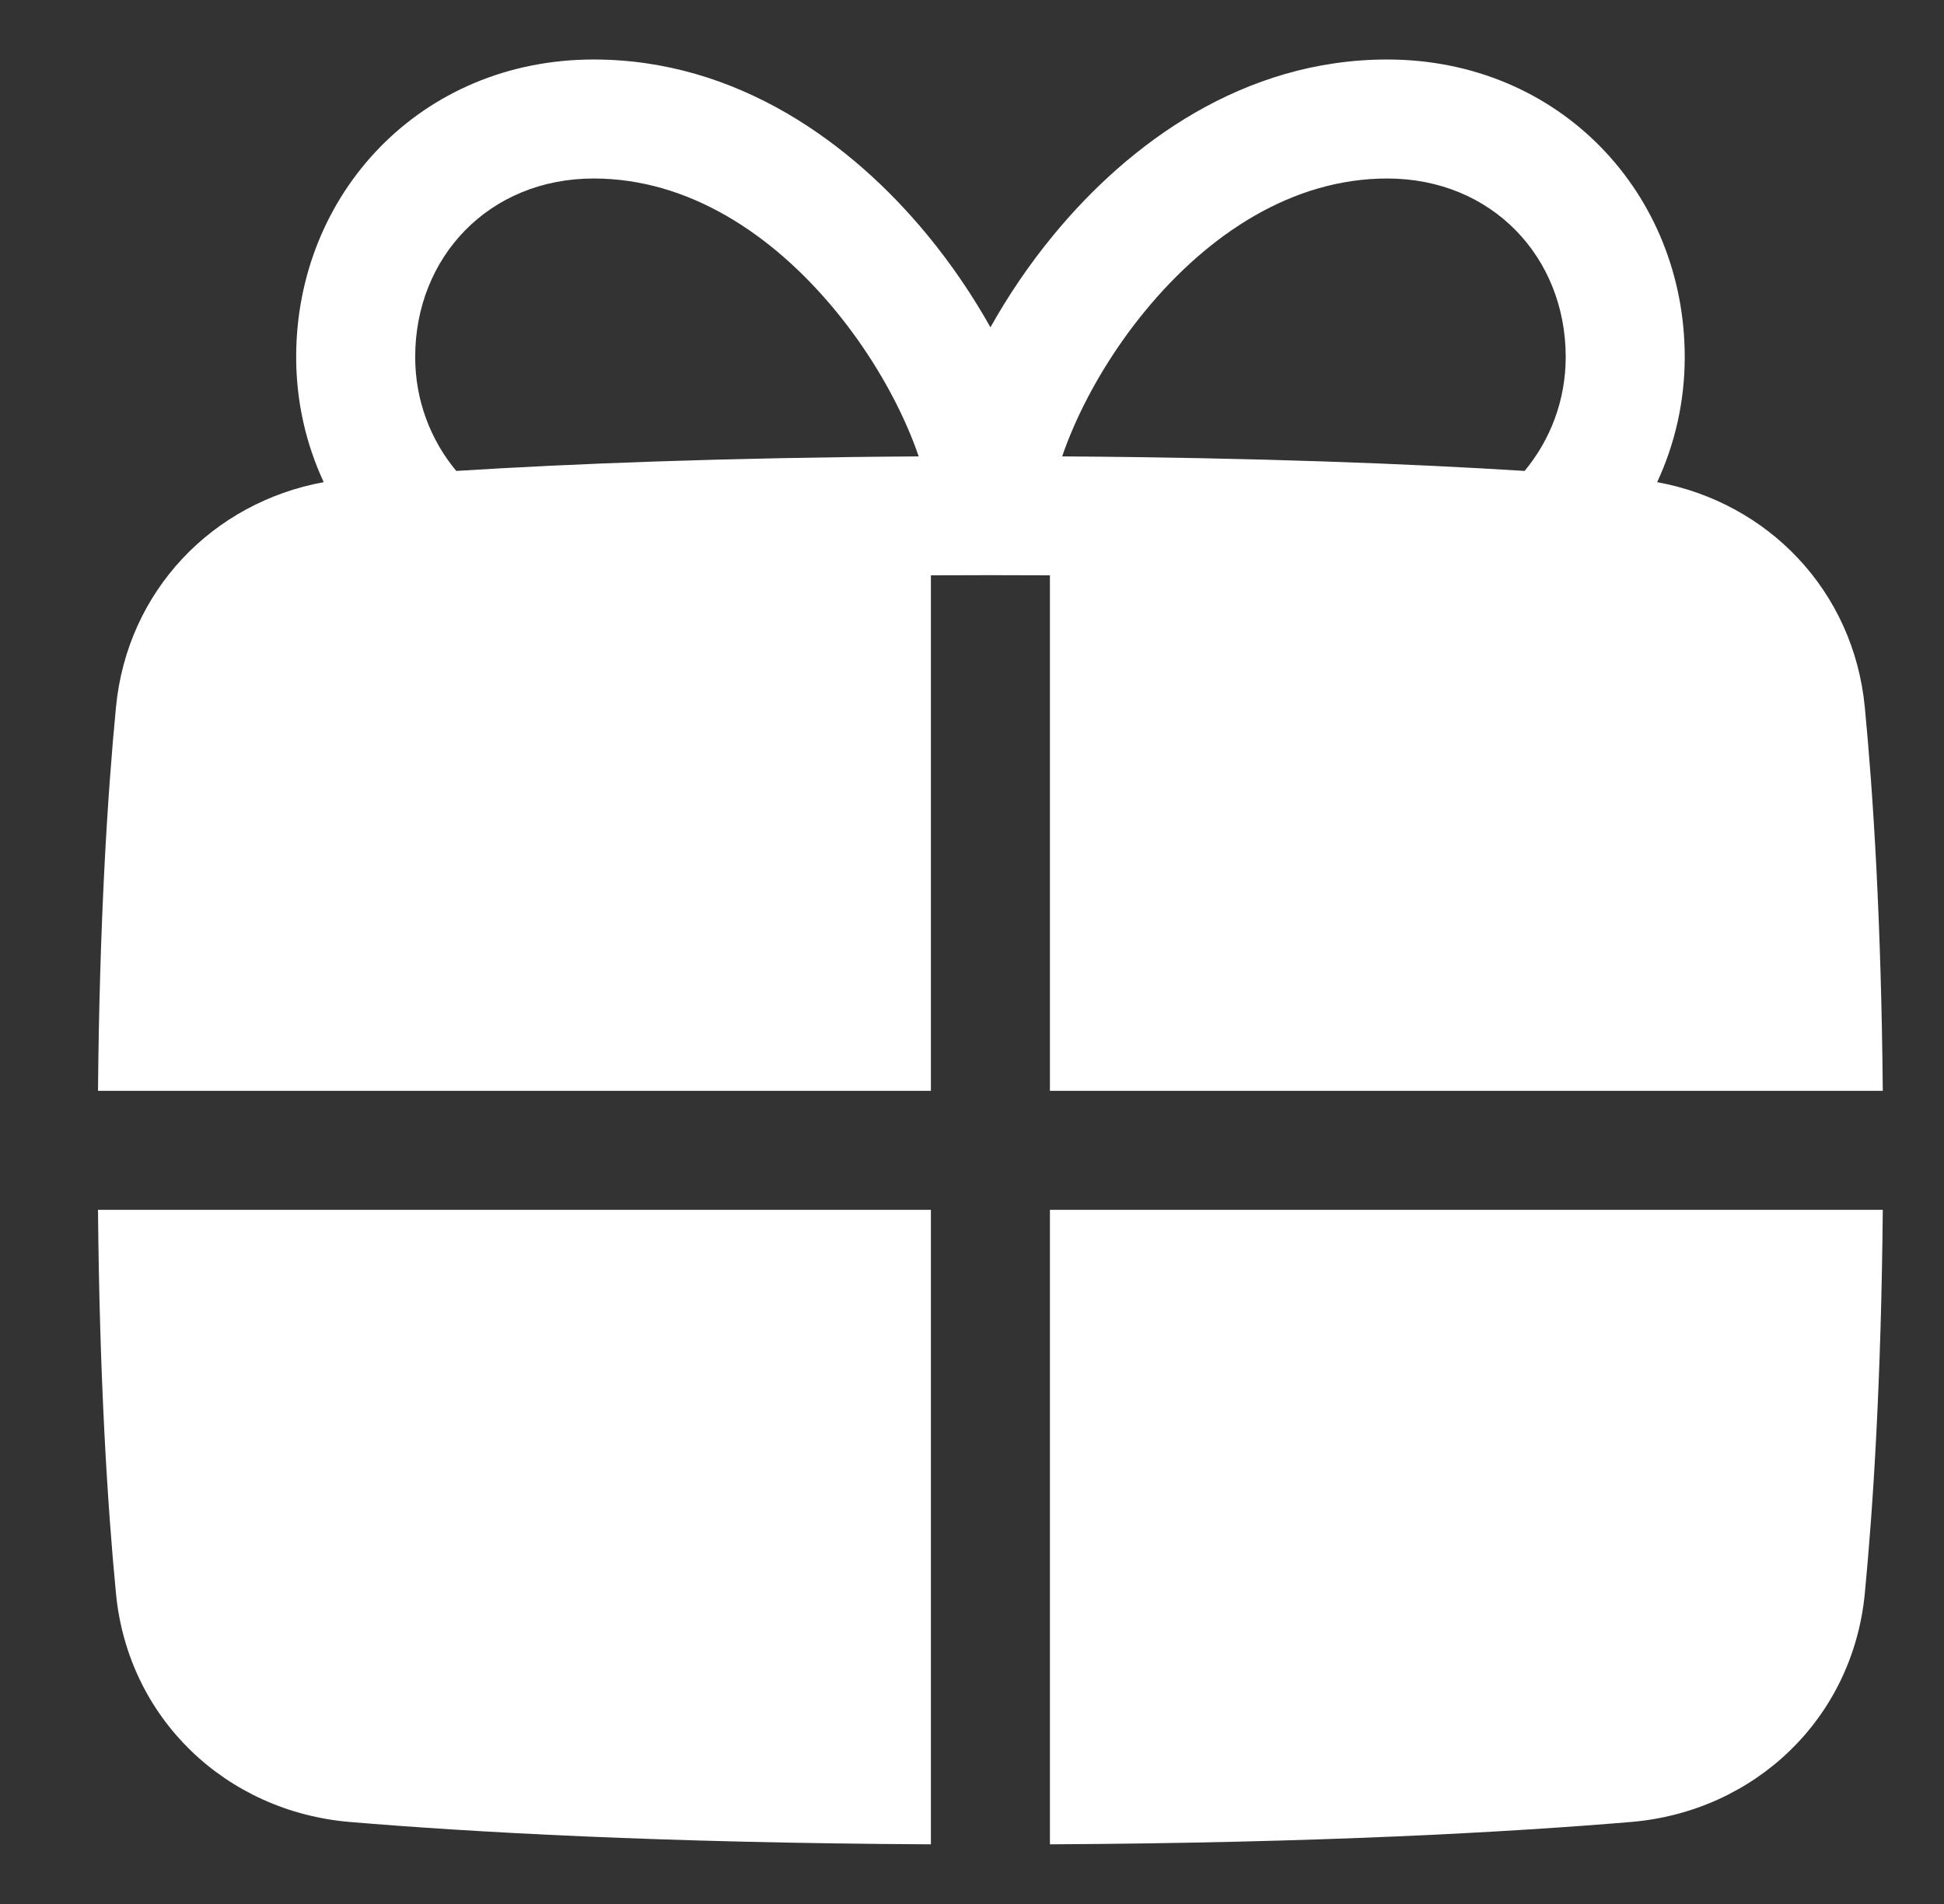
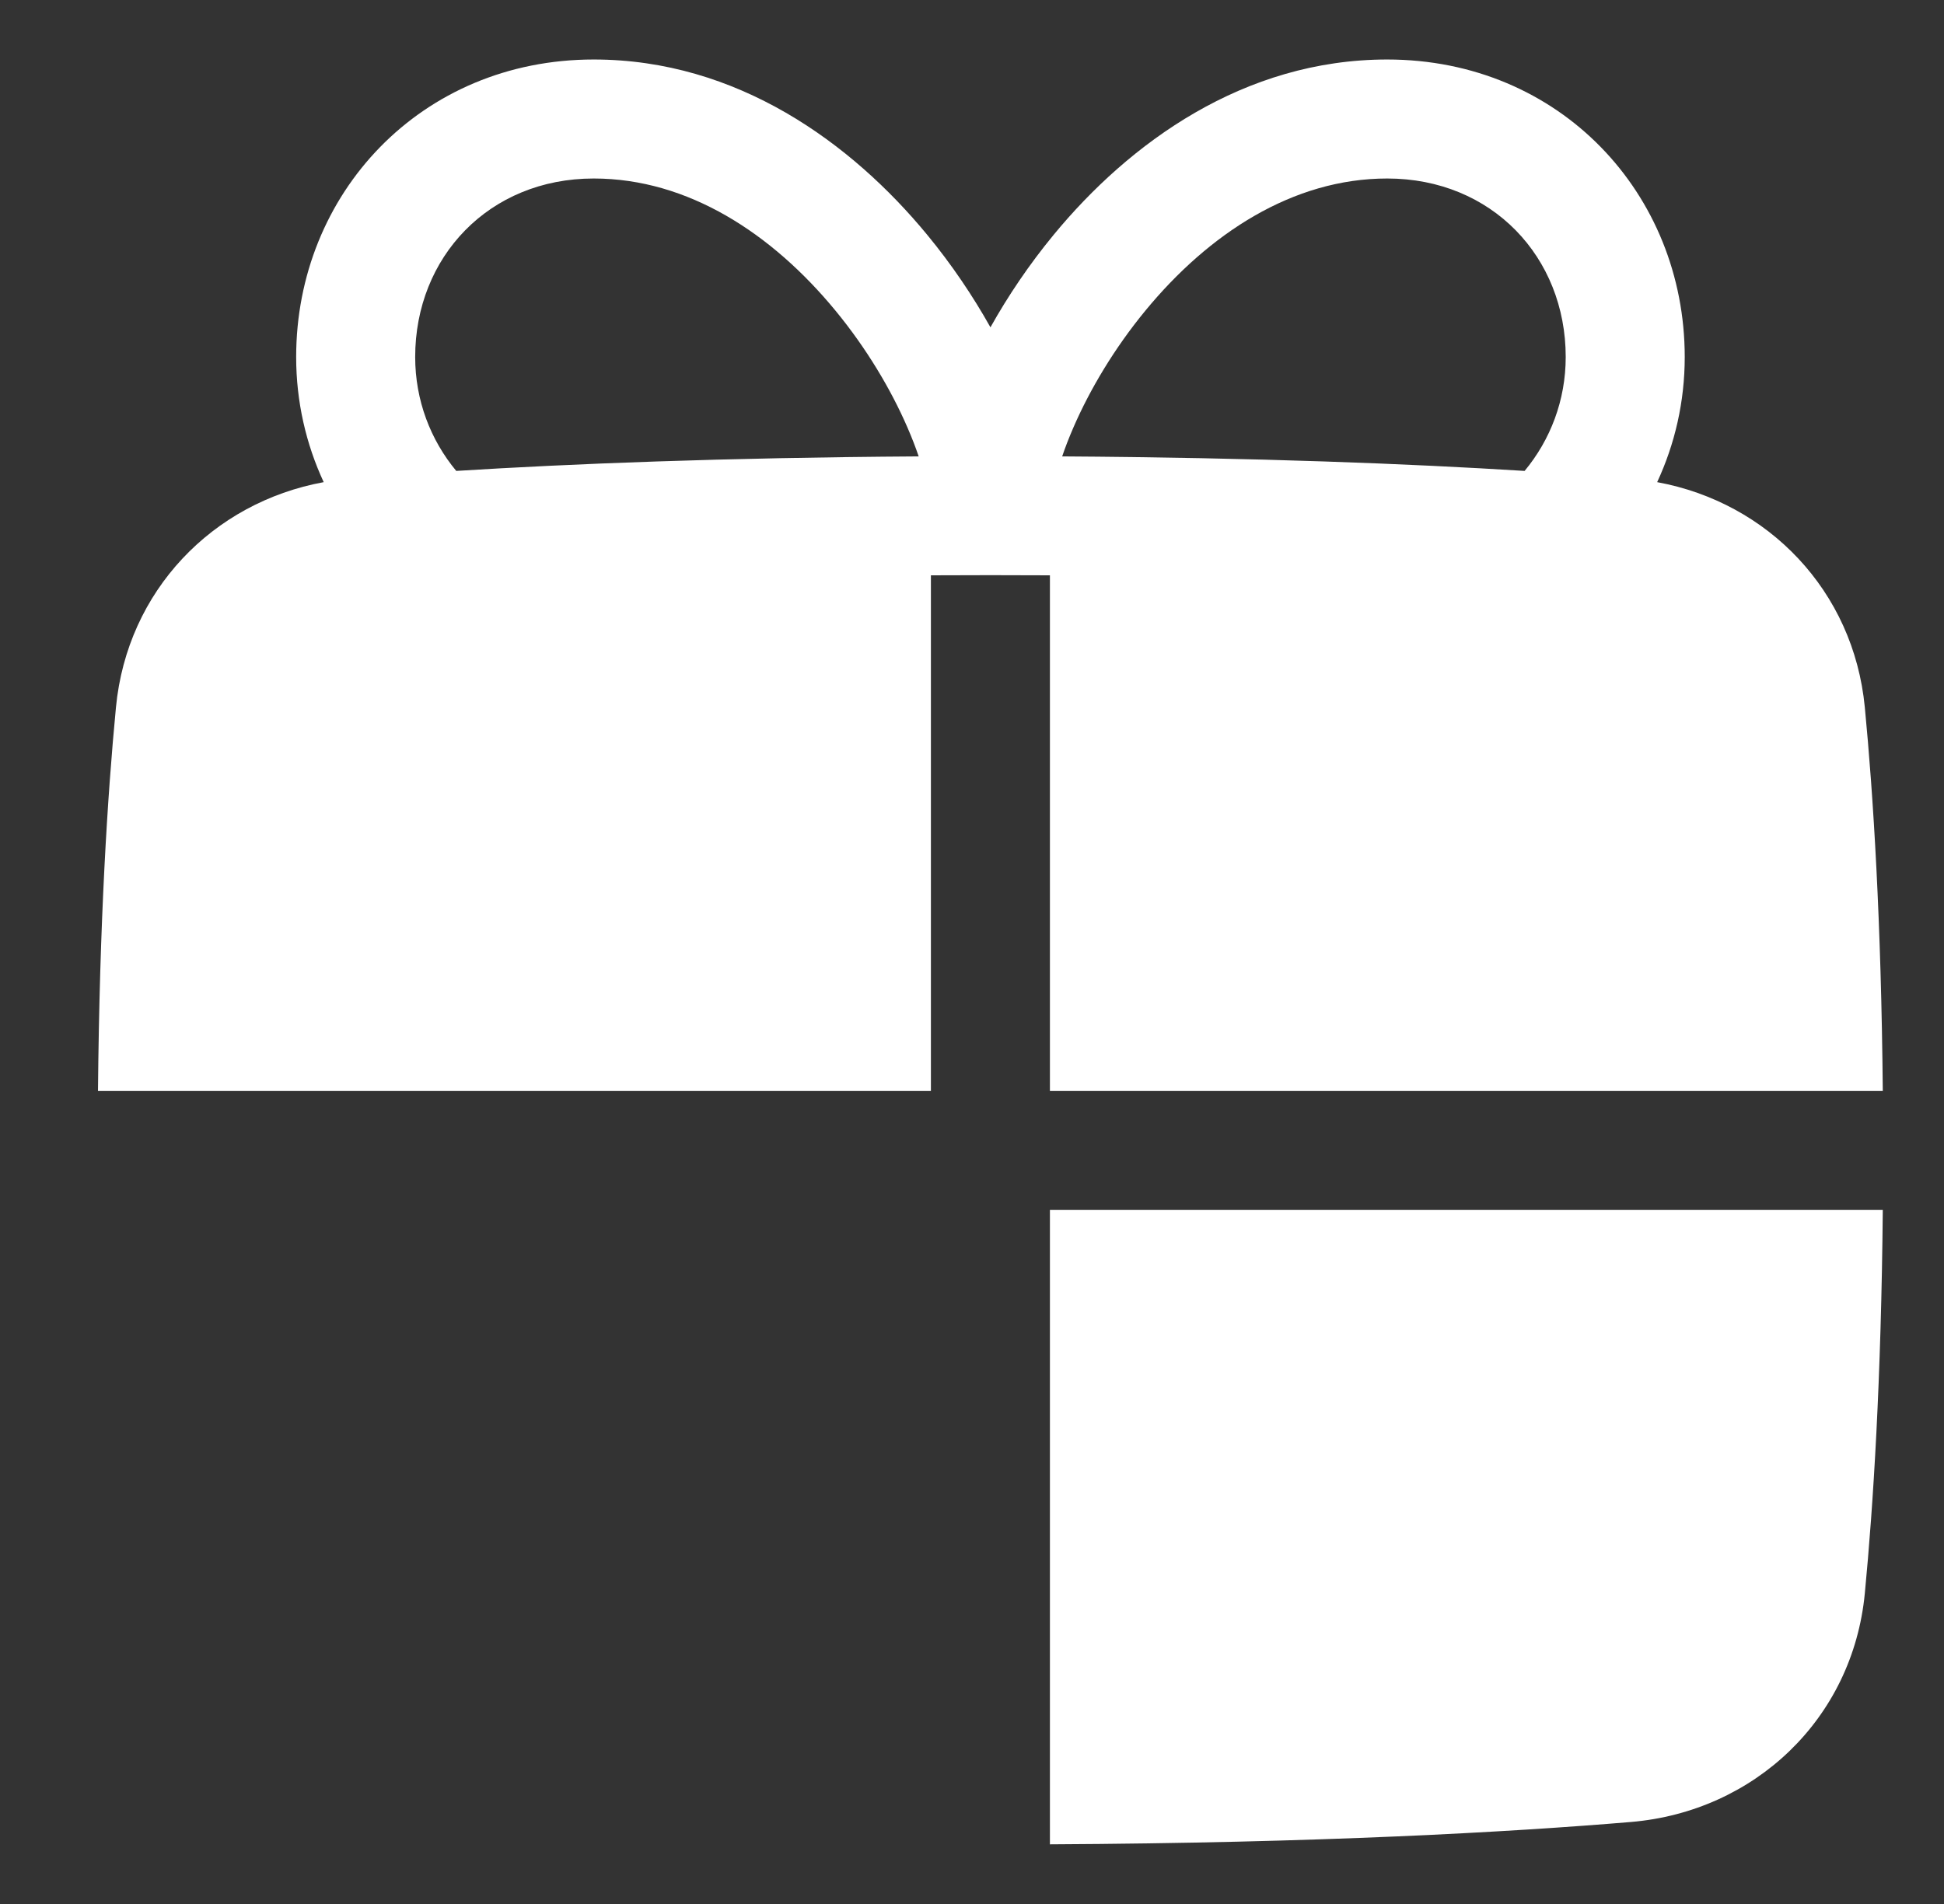
<svg xmlns="http://www.w3.org/2000/svg" width="49" height="48" viewBox="0 0 49 48" fill="none">
  <rect x="0" y="0" width="49" height="48" fill="#333333" stroke="none" />
  <path fill-rule="evenodd" clip-rule="evenodd" d="M23.464 14.504V27.5H2.47C2.509 23.225 2.709 20.051 2.923 17.829C3.206 14.892 5.36 12.669 8.159 12.155C7.714 11.196 7.465 10.127 7.465 9C7.465 4.889 10.606 1.5 14.965 1.5C18.579 1.5 21.463 3.603 23.372 5.921C23.99 6.671 24.523 7.463 24.965 8.252C25.406 7.463 25.939 6.671 26.557 5.921C28.466 3.603 31.35 1.5 34.965 1.5C39.324 1.5 42.465 4.889 42.465 9C42.465 10.127 42.216 11.196 41.77 12.155C44.568 12.669 46.721 14.893 47.004 17.829C47.218 20.051 47.418 23.225 47.457 27.5H26.464V14.504C25.975 14.502 25.475 14.5 24.965 14.5C24.454 14.5 23.953 14.502 23.464 14.504ZM10.465 9C10.465 6.484 12.323 4.5 14.965 4.5C17.35 4.5 19.466 5.897 21.057 7.829C21.841 8.781 22.456 9.817 22.87 10.77C22.983 11.03 23.078 11.275 23.156 11.506C18.234 11.537 14.382 11.692 11.5 11.872C10.852 11.092 10.465 10.092 10.465 9ZM38.429 11.872C35.548 11.692 31.696 11.537 26.773 11.506C26.851 11.275 26.946 11.03 27.059 10.77C27.473 9.817 28.088 8.781 28.872 7.829C30.463 5.897 32.579 4.5 34.965 4.5C37.606 4.5 39.465 6.484 39.465 9C39.465 10.092 39.077 11.092 38.429 11.872Z" fill="white" />
-   <path d="M23.464 30.5V46.496C16.651 46.461 11.856 46.187 8.822 45.933C5.706 45.672 3.228 43.336 2.923 40.171C2.709 37.949 2.509 34.775 2.47 30.5H23.464Z" fill="white" />
  <path d="M26.464 30.5V46.496C33.276 46.461 38.072 46.187 41.106 45.933C44.222 45.672 46.699 43.336 47.004 40.171C47.218 37.949 47.418 34.775 47.457 30.5H26.464Z" fill="white" />
</svg>